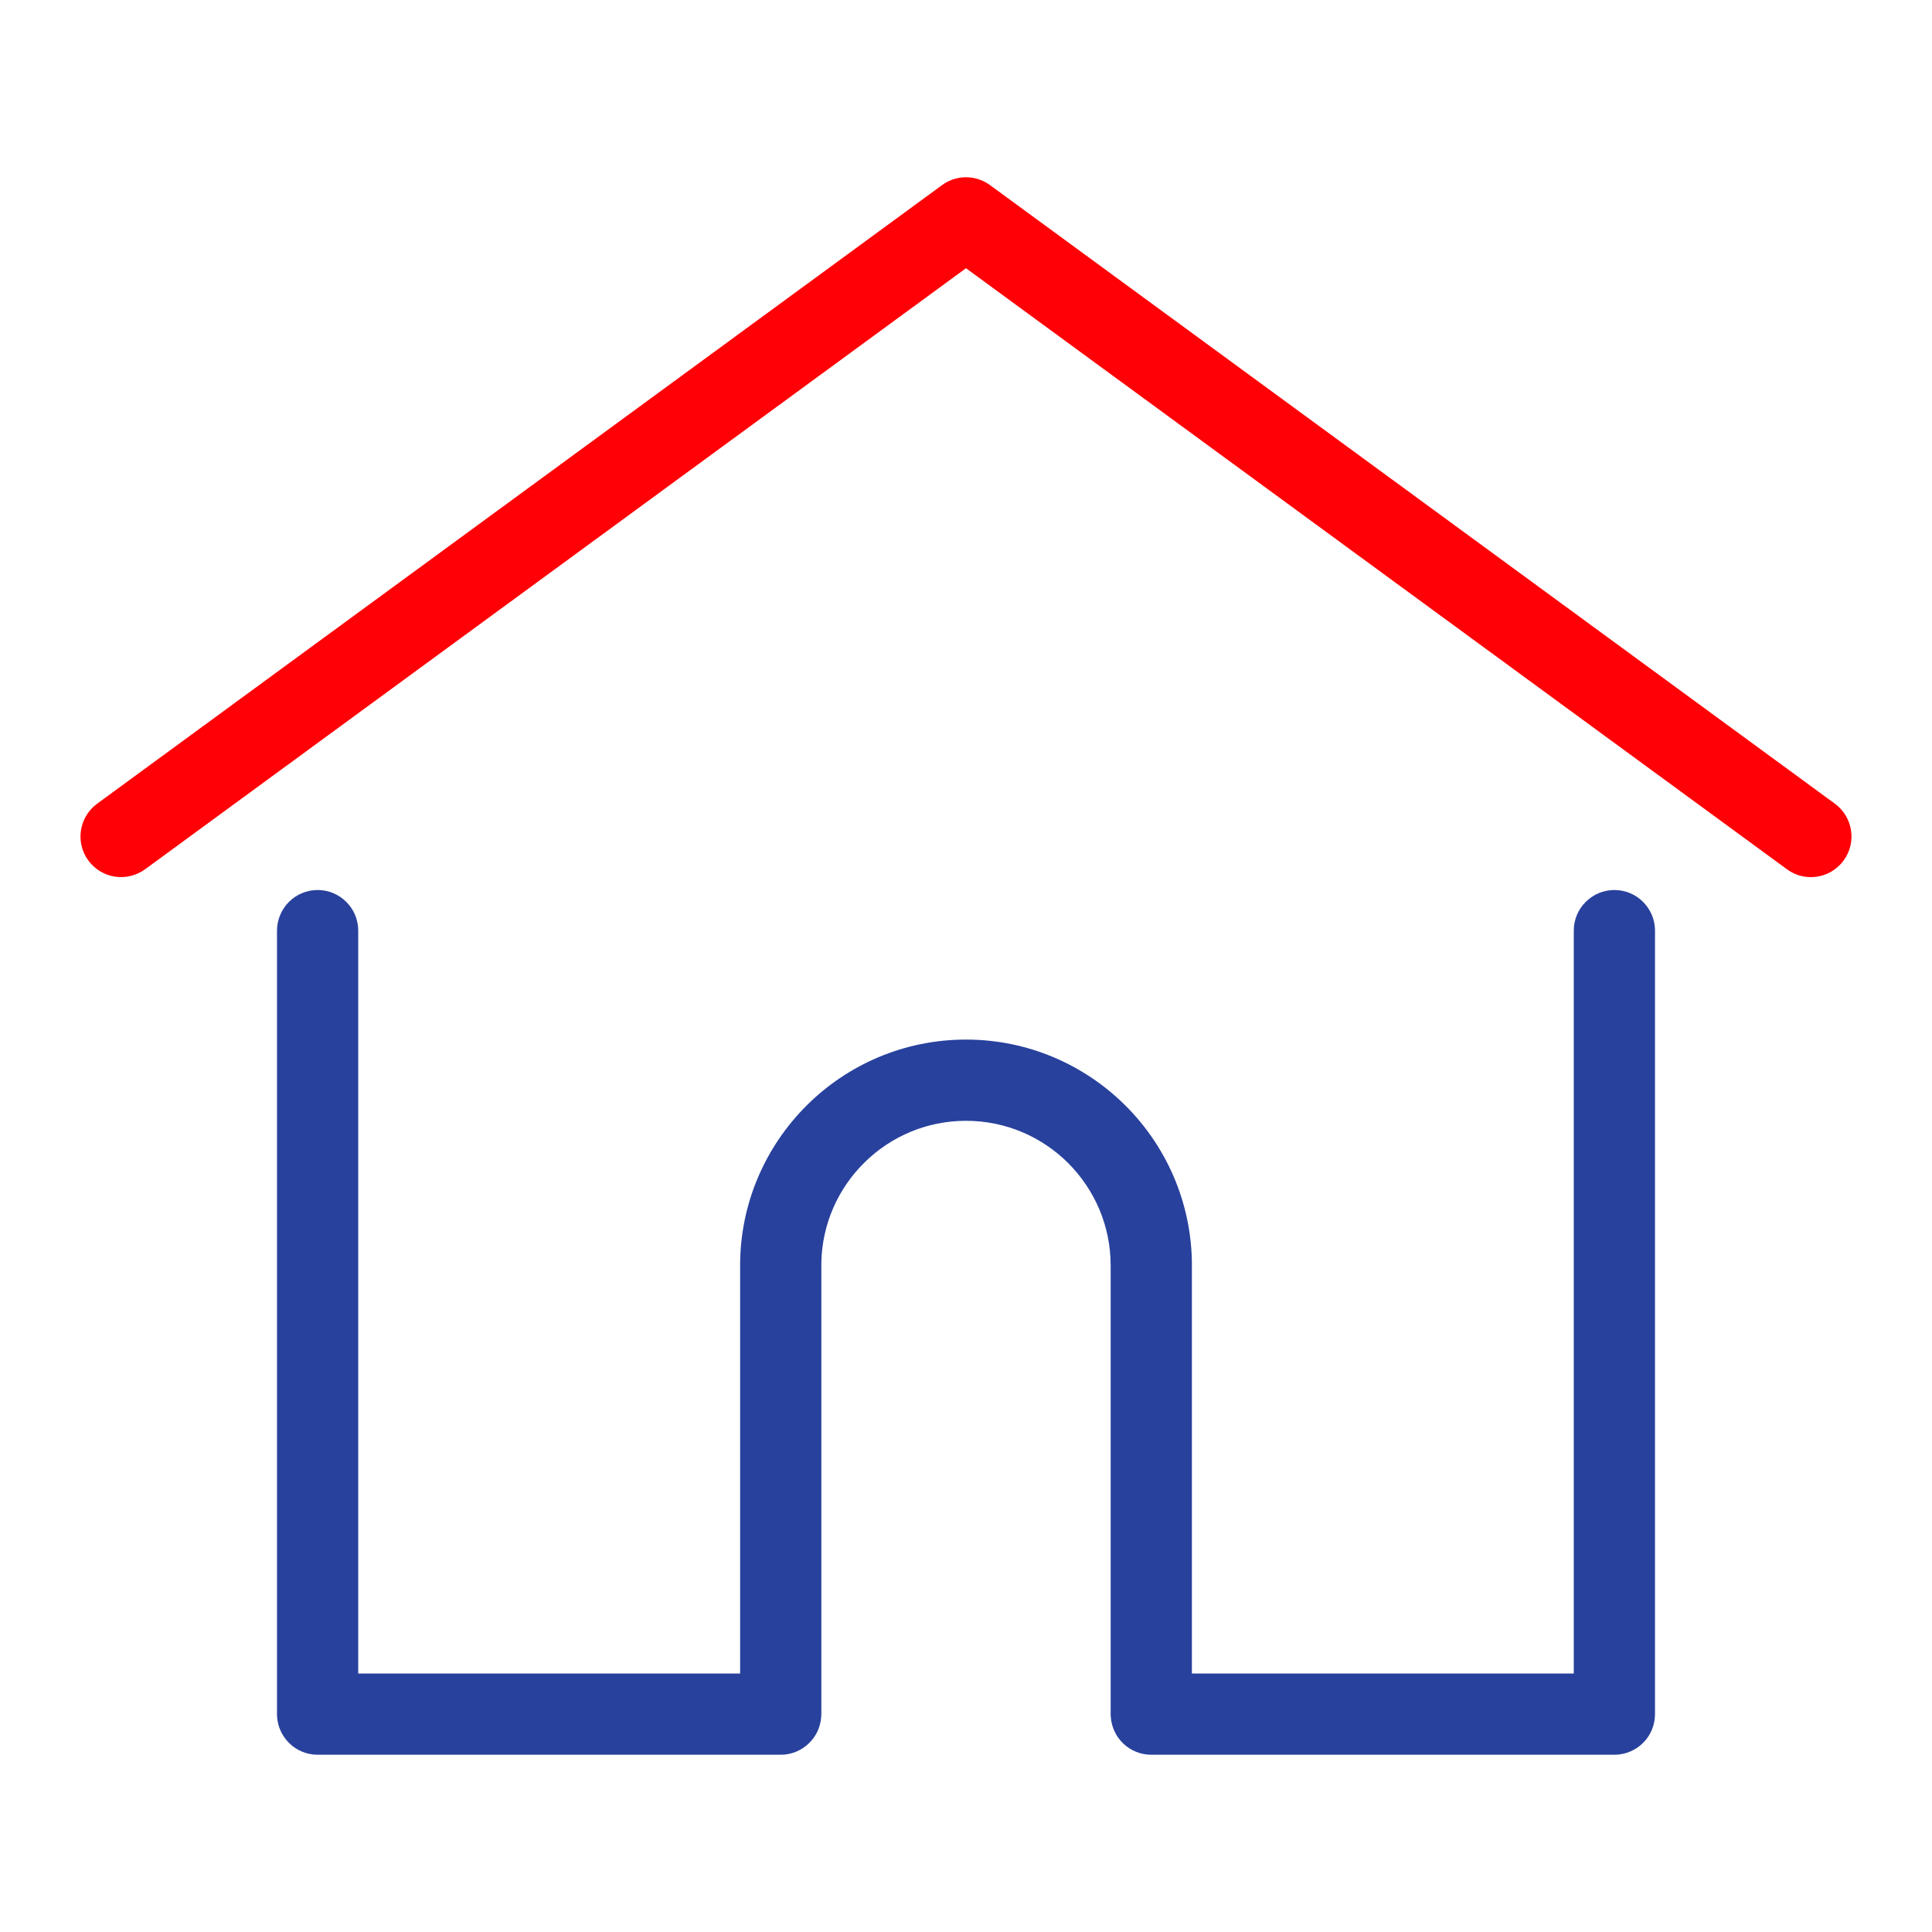
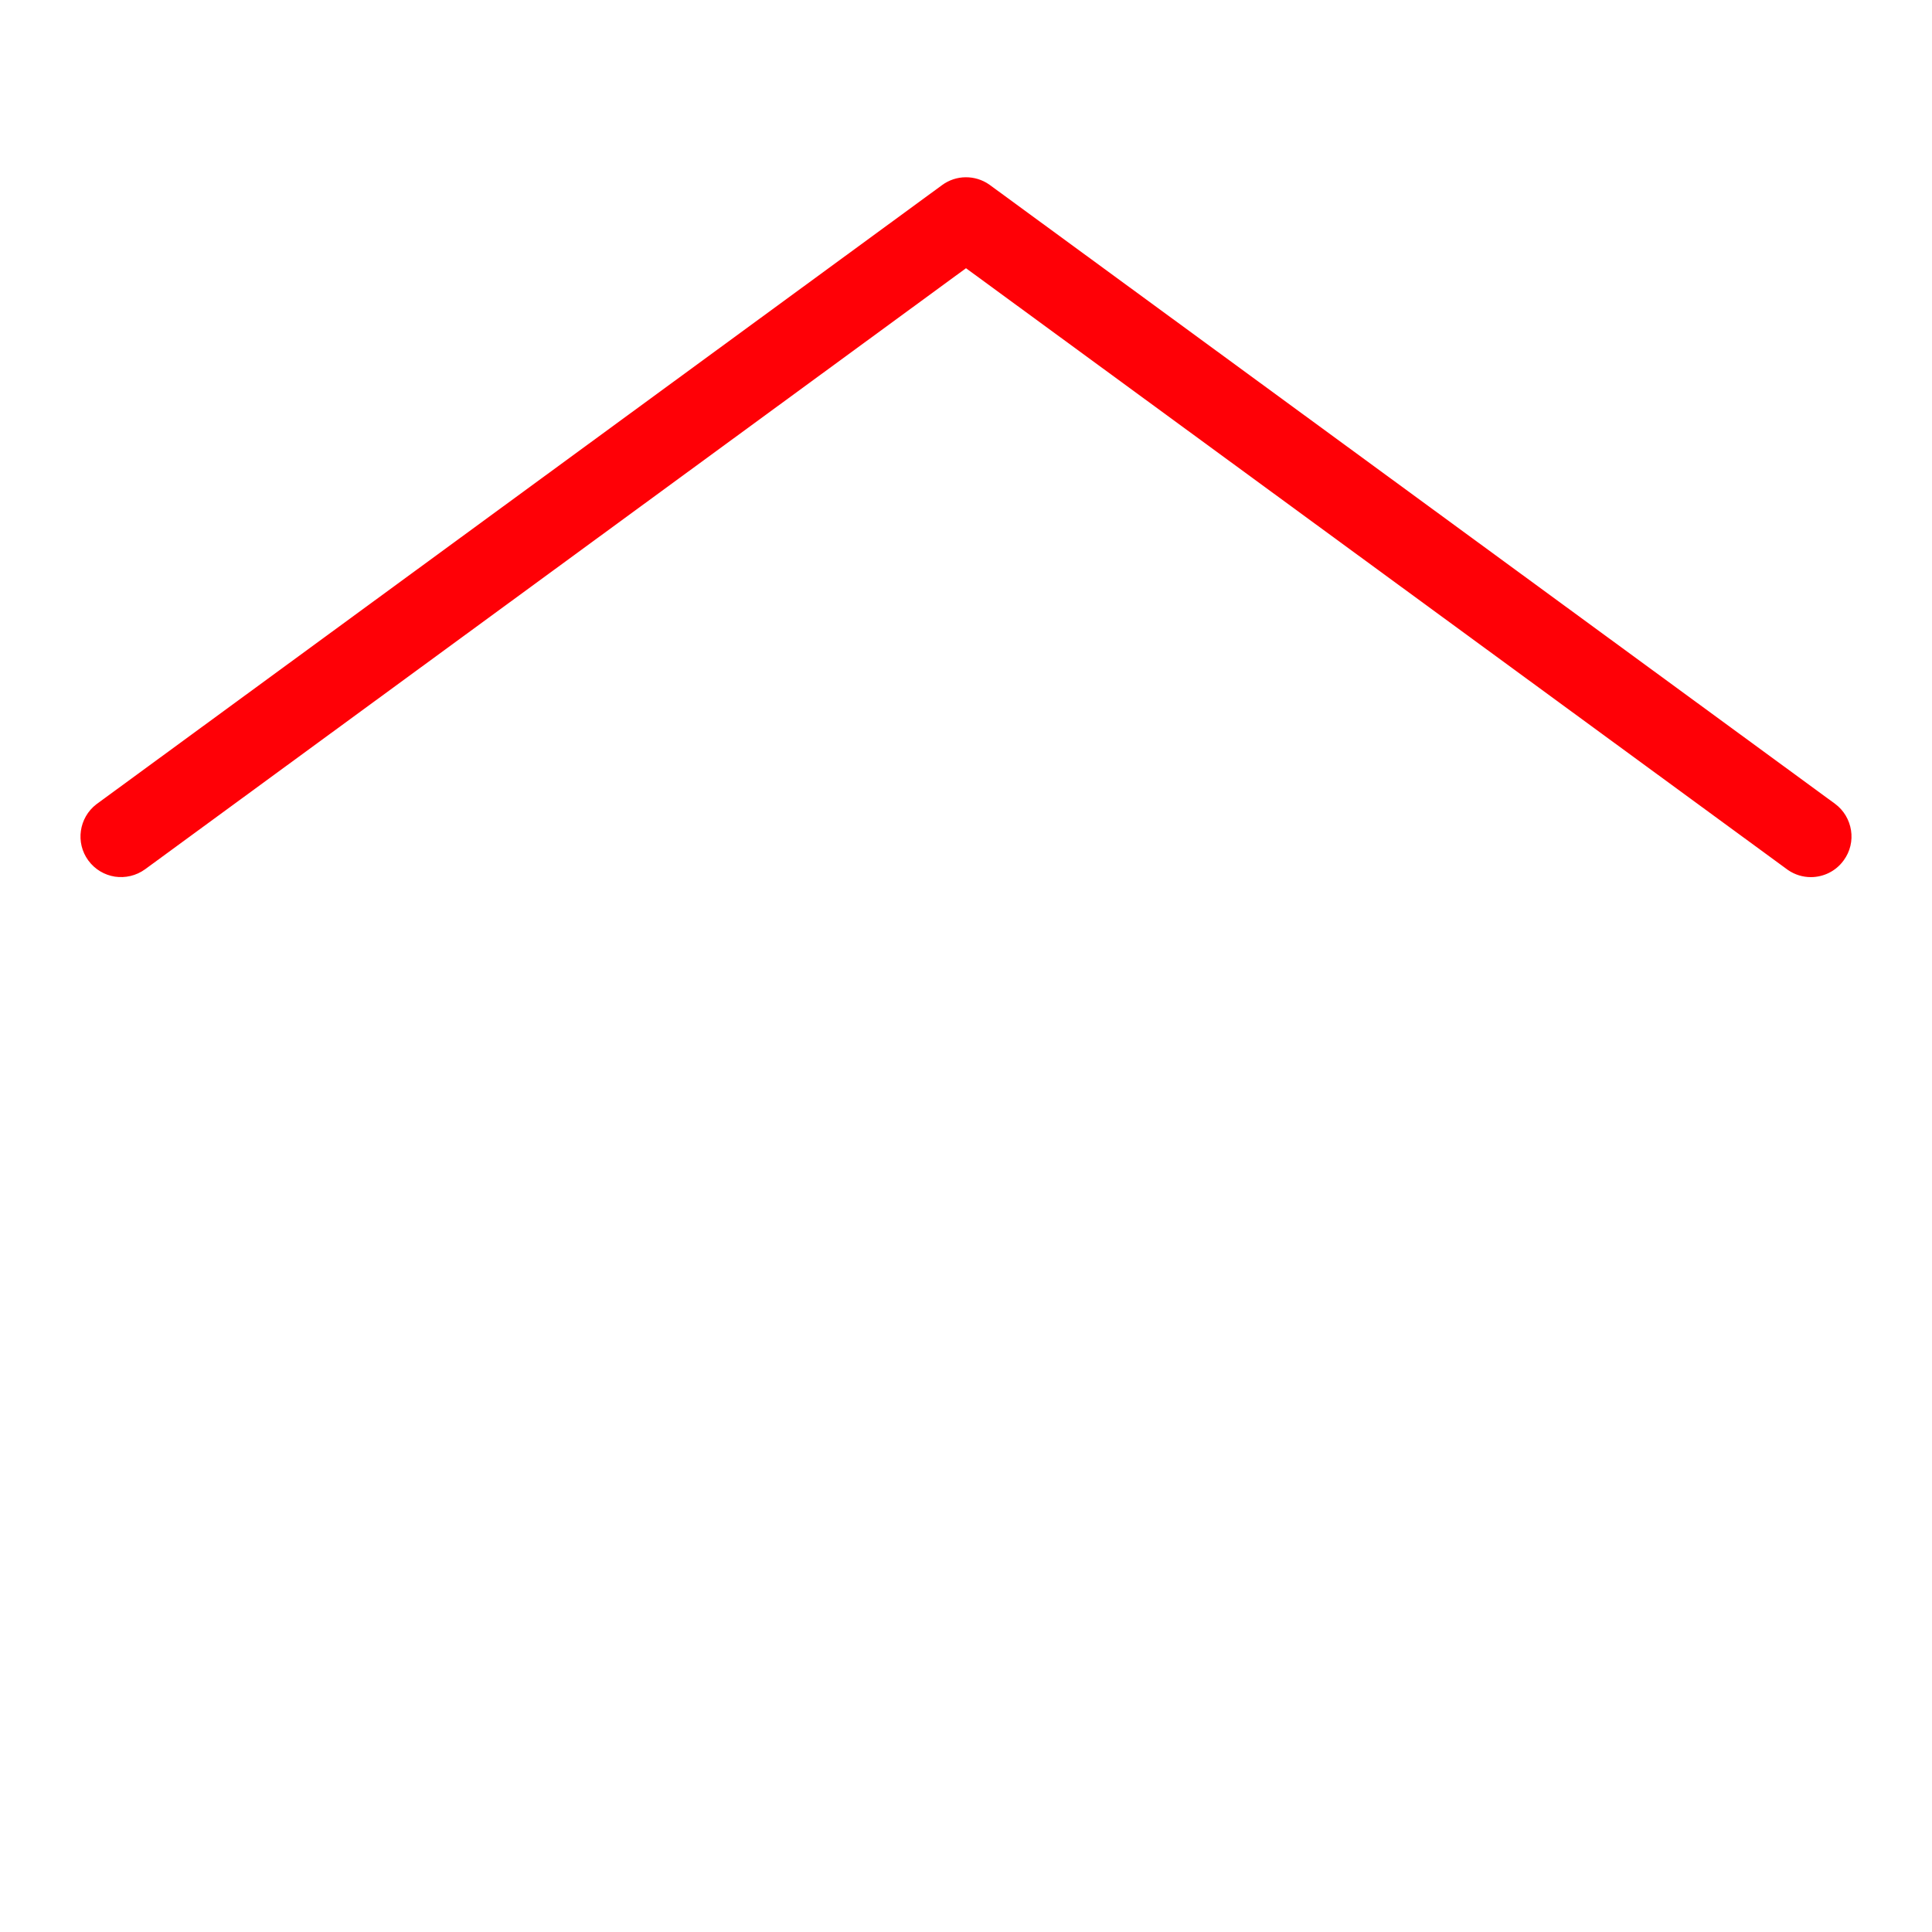
<svg xmlns="http://www.w3.org/2000/svg" width="24px" height="24px" viewBox="0 0 24 24" version="1.1">
  <title>Atoms / icons / home location</title>
  <desc>Created with Sketch.</desc>
  <g id="Atoms-/-icons-/-home-location" stroke="none" stroke-width="1" fill="none" fill-rule="evenodd">
-     <path d="M20.054,11.056 C19.915,11.056 19.789,11.113 19.698,11.204 C19.606,11.295 19.55,11.422 19.55,11.561 L19.55,20.789 L14.806,20.789 L14.806,15.72 L14.806,15.673 C14.793,14.909 14.474,14.219 13.967,13.72 C13.46,13.222 12.765,12.914 12,12.914 C11.227,12.914 10.525,13.228 10.017,13.736 C9.509,14.245 9.194,14.946 9.194,15.72 L9.194,20.789 L4.45,20.789 L4.45,11.55 C4.447,11.414 4.39,11.29 4.299,11.201 C4.208,11.111 4.083,11.056 3.946,11.056 C3.806,11.056 3.68,11.113 3.589,11.204 C3.498,11.296 3.441,11.422 3.441,11.561 L3.441,21.304 C3.444,21.441 3.502,21.564 3.593,21.654 C3.684,21.743 3.808,21.798 3.946,21.798 L9.71,21.798 C9.839,21.795 9.957,21.743 10.044,21.66 C10.133,21.577 10.191,21.462 10.201,21.331 C10.202,21.32 10.203,21.307 10.203,21.293 L10.203,15.719 L10.203,15.69 C10.211,15.201 10.415,14.759 10.741,14.439 C11.065,14.12 11.51,13.923 12,13.923 C12.495,13.923 12.945,14.124 13.27,14.449 C13.595,14.775 13.797,15.224 13.797,15.72 L13.797,21.302 C13.797,21.313 13.798,21.322 13.799,21.332 C13.809,21.463 13.869,21.58 13.959,21.664 C14.049,21.747 14.169,21.798 14.301,21.798 L20.065,21.798 C20.202,21.795 20.325,21.738 20.415,21.647 C20.504,21.556 20.559,21.431 20.559,21.293 L20.559,11.55 C20.556,11.414 20.499,11.29 20.408,11.201 C20.317,11.111 20.192,11.056 20.054,11.056 Z" id="Combined-Shape" fill="#28419D" fill-rule="nonzero" />
    <path d="M12.288,2.292 C12.2,2.231 12.097,2.201 11.994,2.202 C11.891,2.203 11.789,2.236 11.702,2.3 L1.197,9.991 C1.089,10.074 1.023,10.194 1.005,10.32 C0.987,10.446 1.016,10.578 1.097,10.689 C1.18,10.802 1.3,10.87 1.427,10.89 C1.555,10.909 1.69,10.88 1.803,10.798 L12,3.332 L22.21,10.807 C22.297,10.867 22.396,10.896 22.495,10.896 C22.65,10.896 22.804,10.824 22.902,10.689 C22.985,10.577 23.014,10.442 22.994,10.314 C22.974,10.187 22.906,10.066 22.794,9.984 L12.288,2.292 Z" id="Path" fill="#FF0006" fill-rule="nonzero" />
  </g>
</svg>